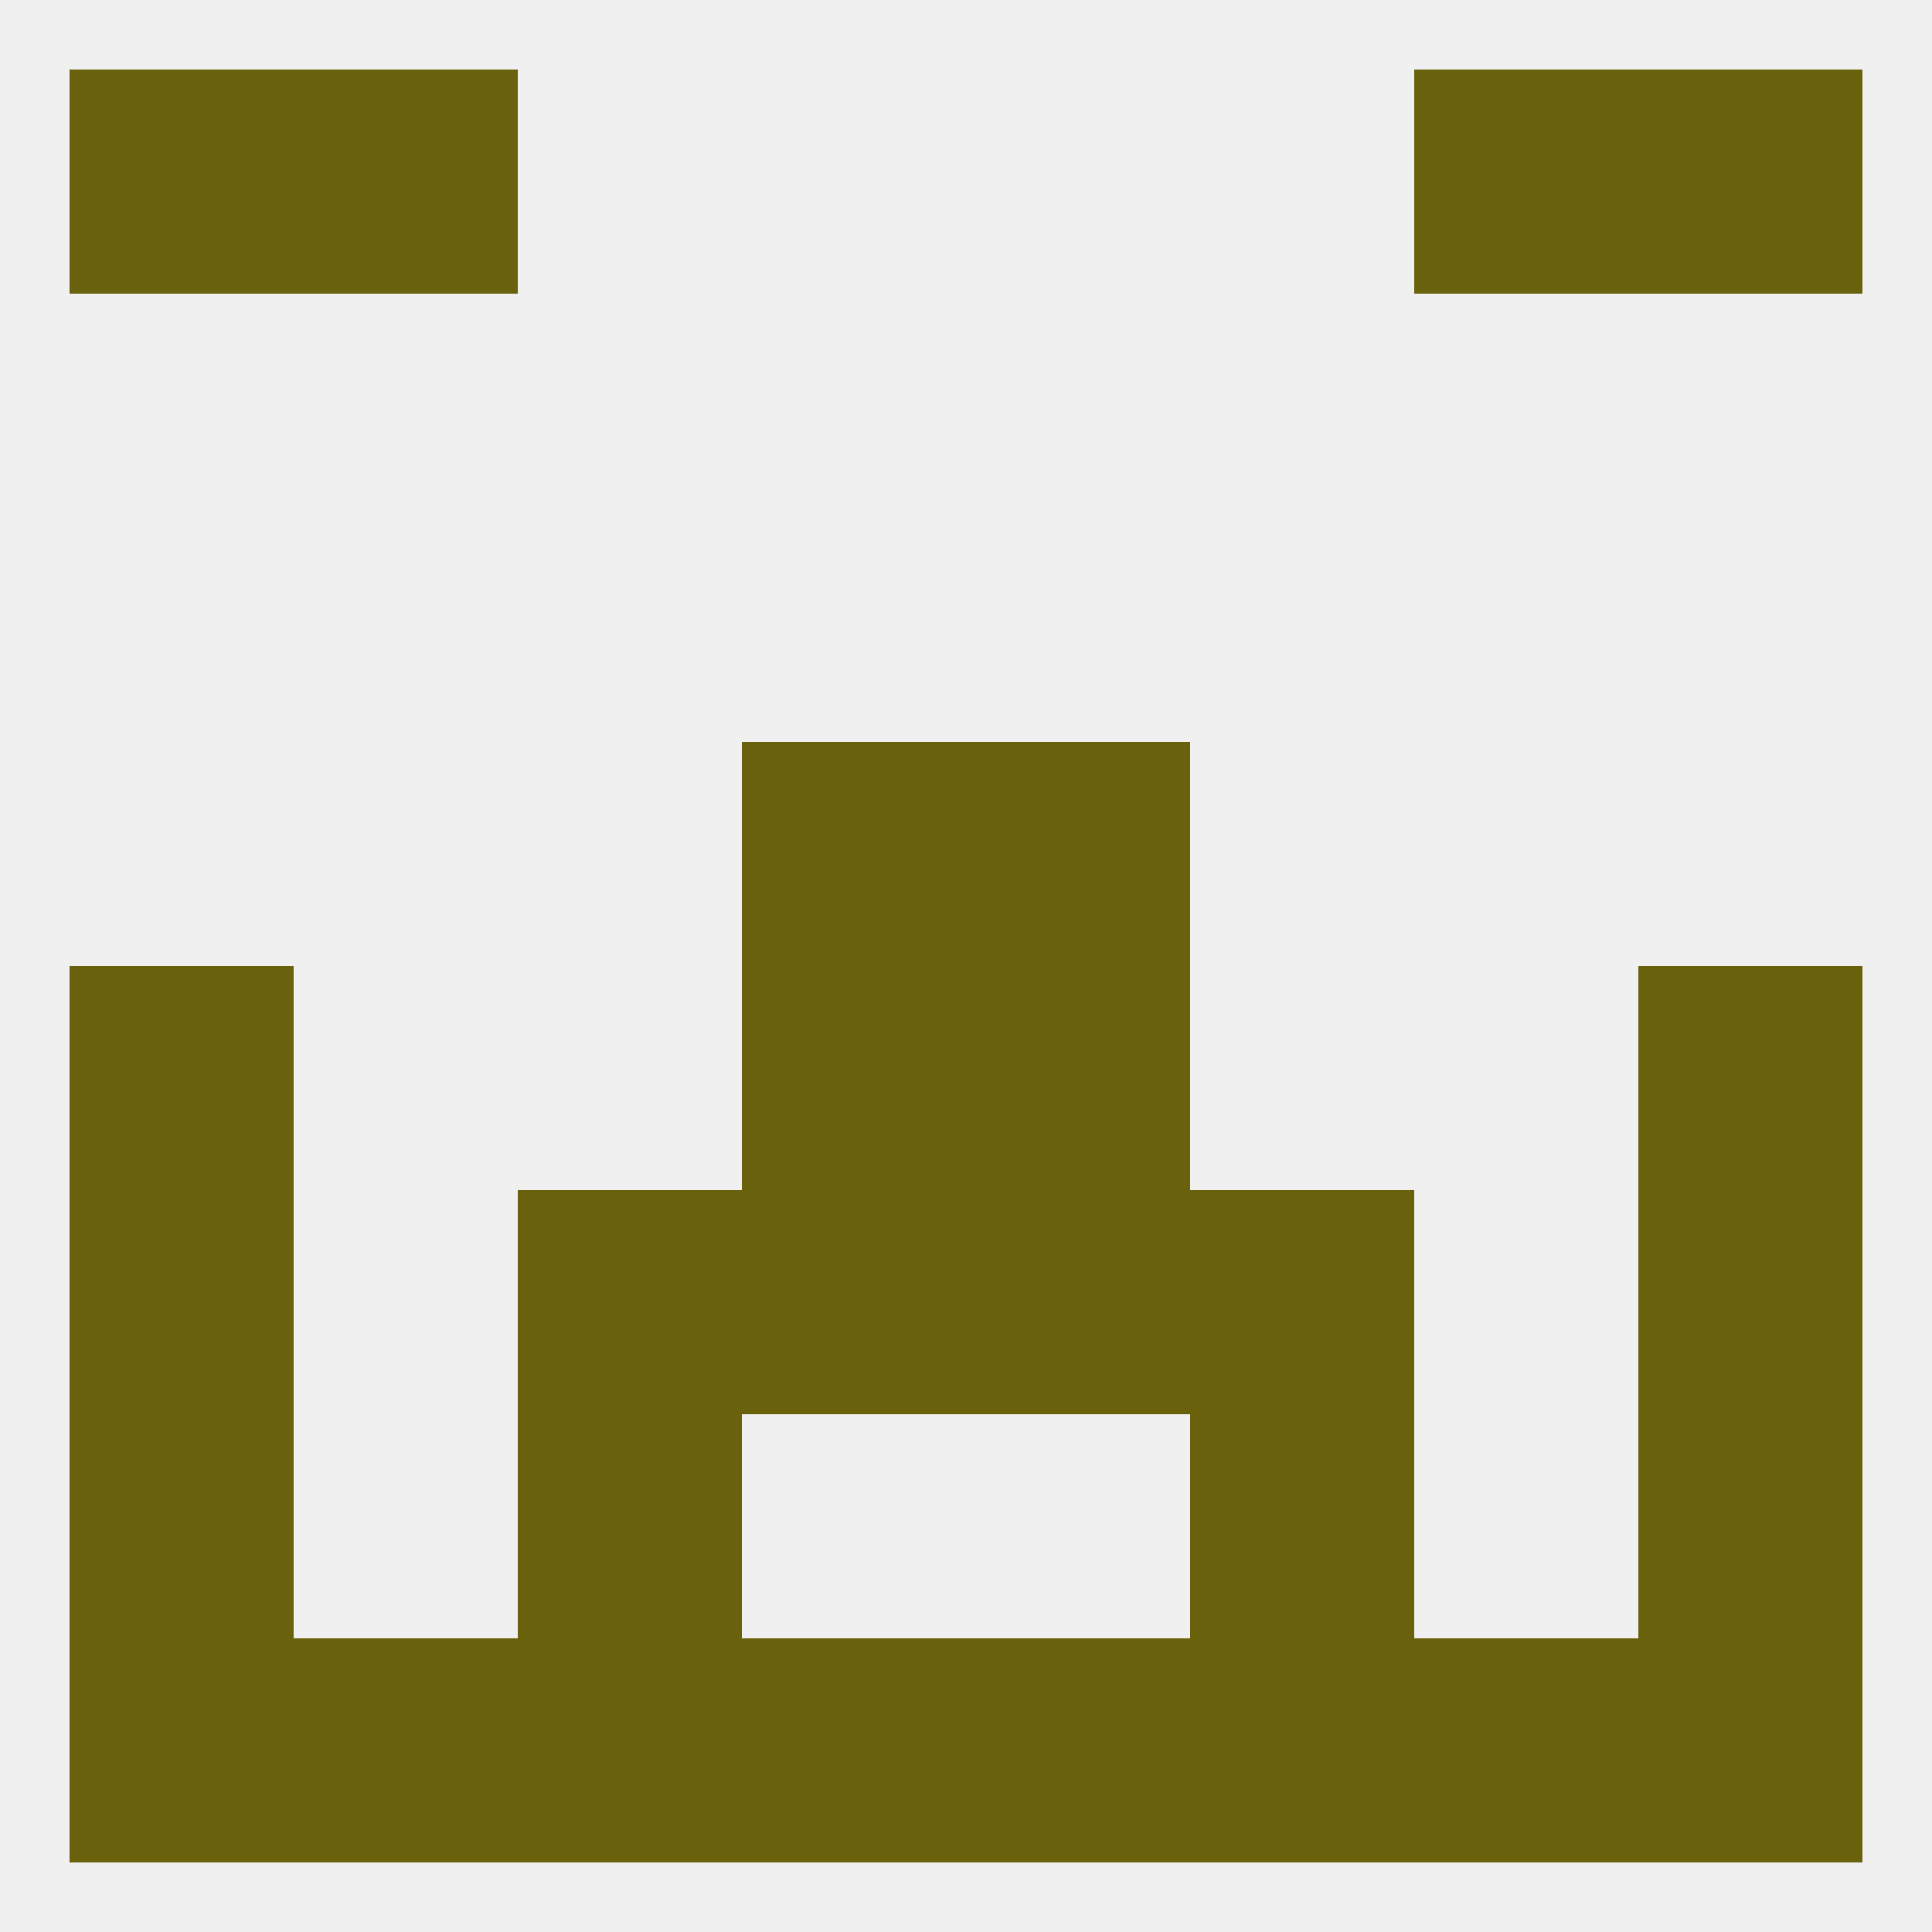
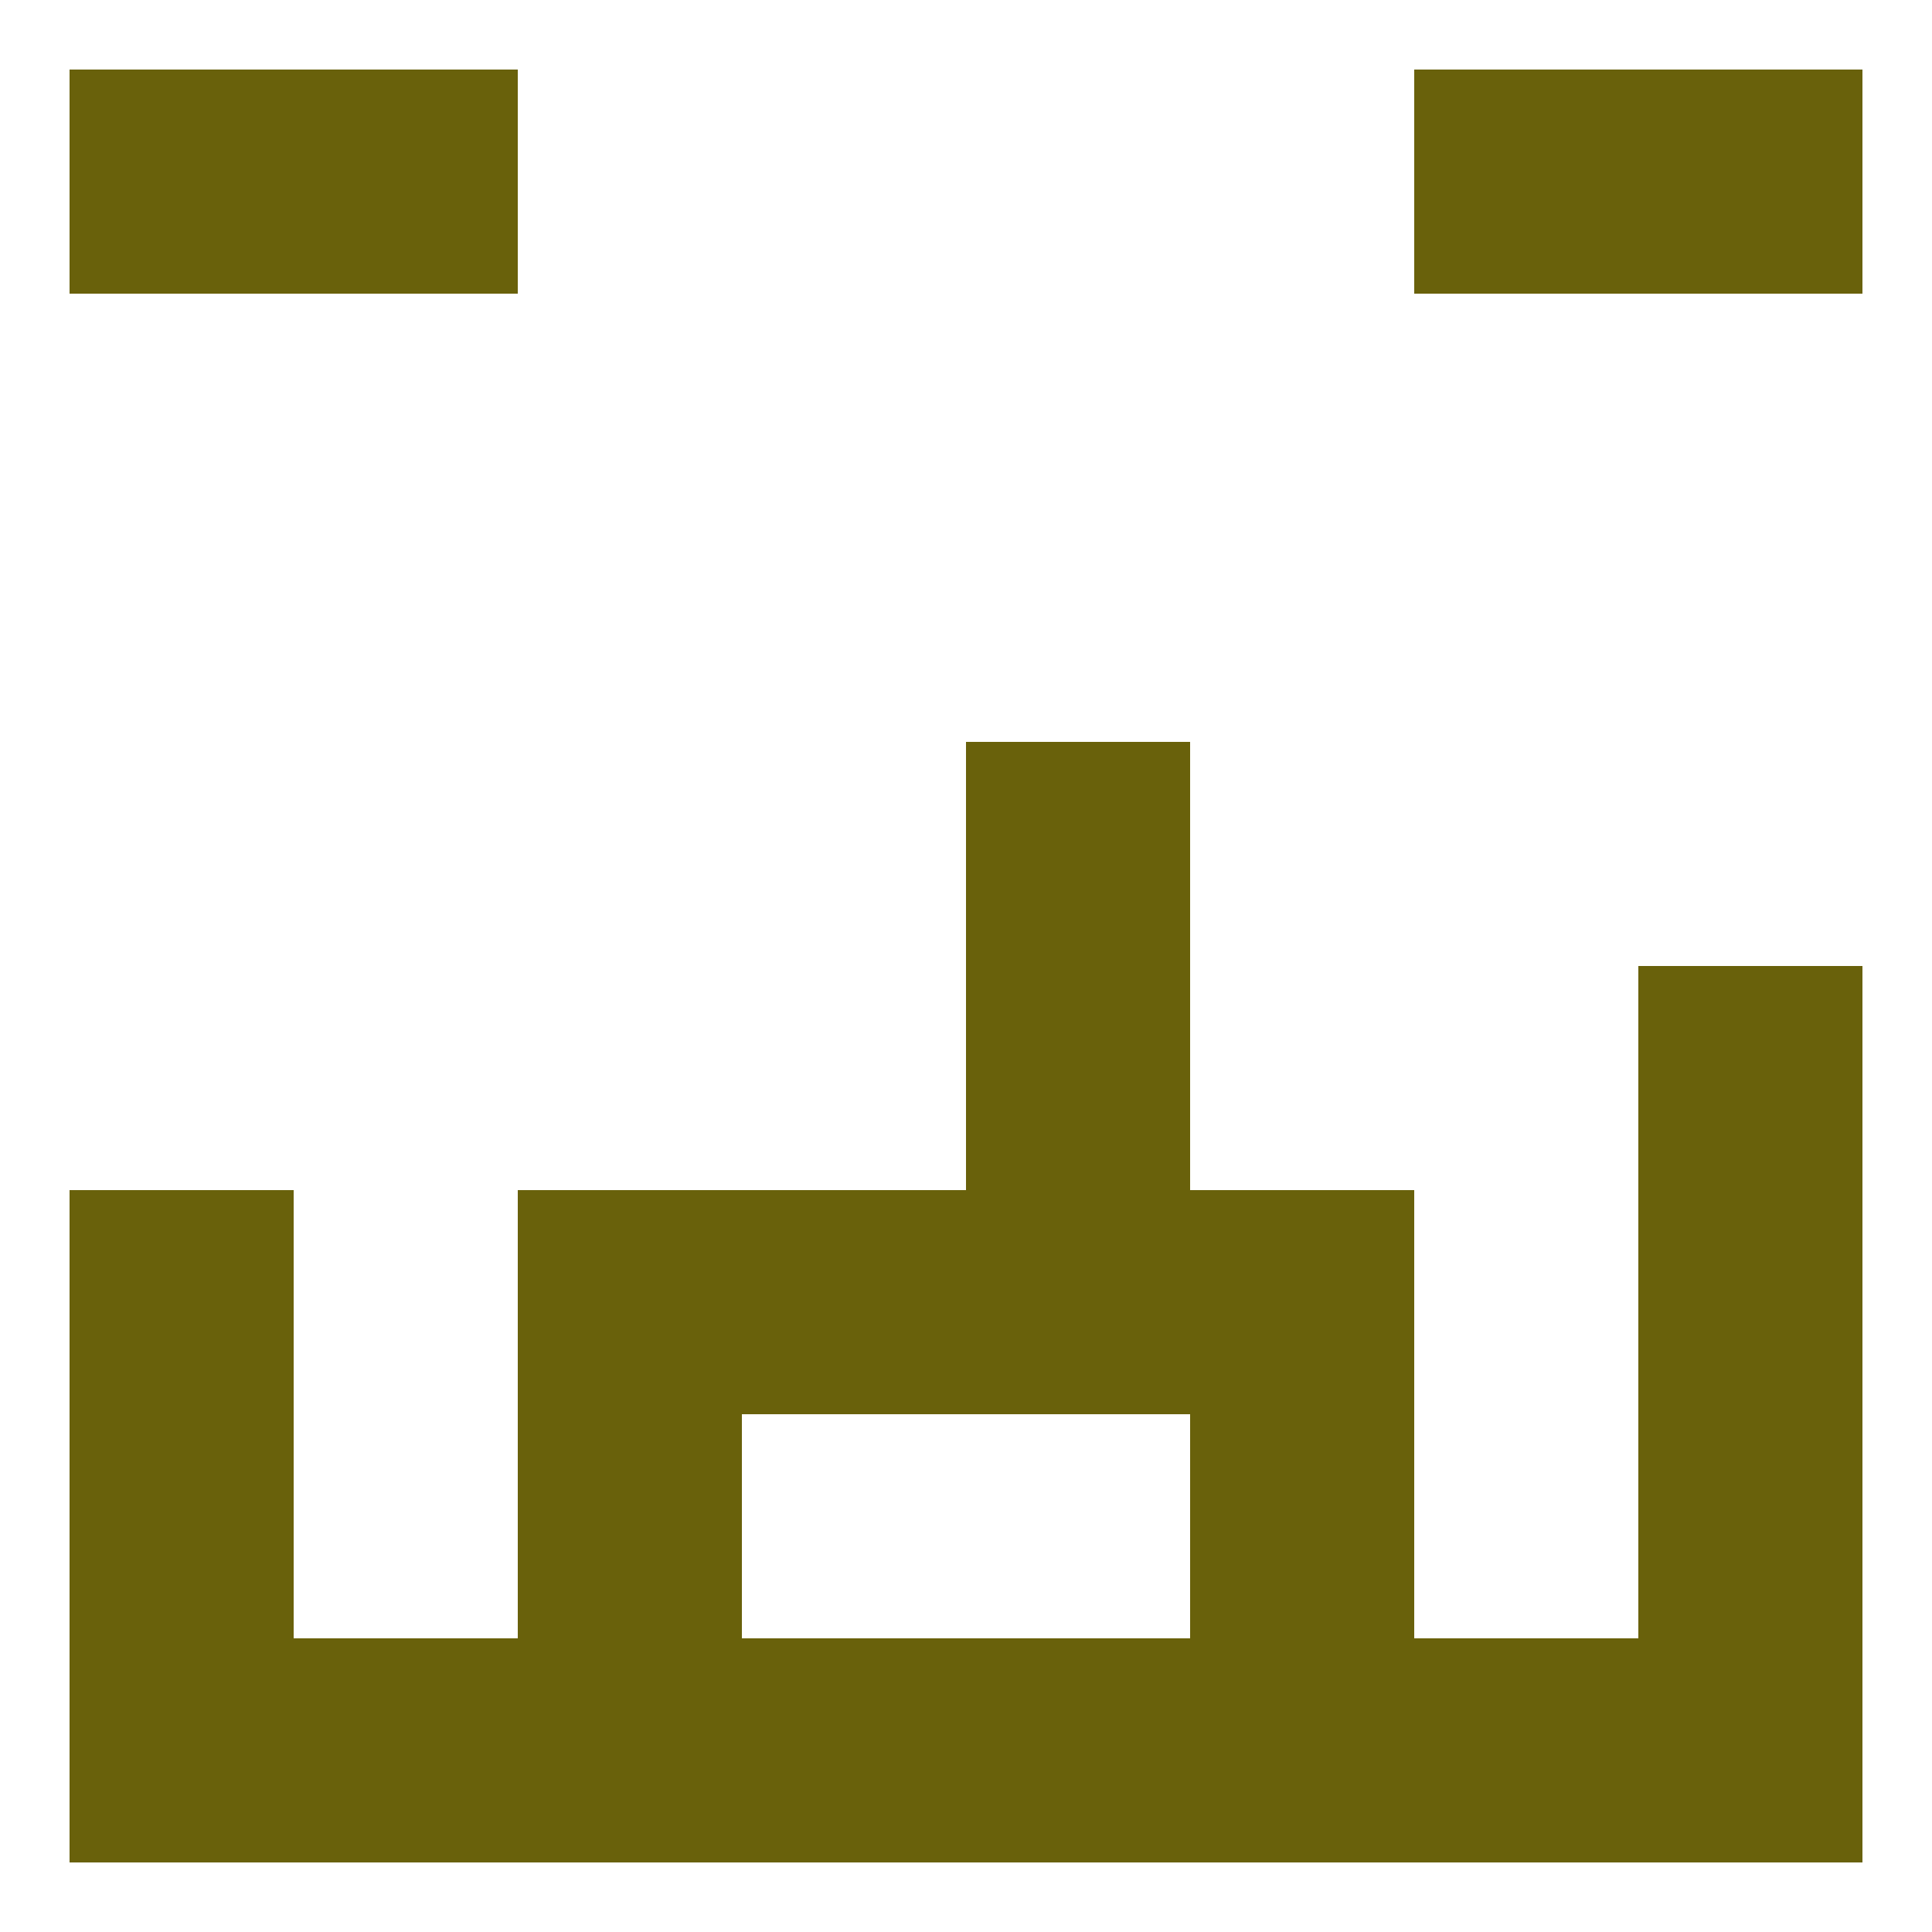
<svg xmlns="http://www.w3.org/2000/svg" version="1.1" baseprofile="full" width="250" height="250" viewBox="0 0 250 250">
-   <rect width="100%" height="100%" fill="rgba(240,240,240,255)" />
  <rect x="9" y="183" width="29" height="29" fill="rgba(105,97,11,255)" />
  <rect x="212" y="183" width="29" height="29" fill="rgba(105,97,11,255)" />
  <rect x="67" y="183" width="29" height="29" fill="rgba(105,97,11,255)" />
  <rect x="154" y="183" width="29" height="29" fill="rgba(105,97,11,255)" />
  <rect x="9" y="212" width="29" height="29" fill="rgba(105,97,11,255)" />
  <rect x="212" y="212" width="29" height="29" fill="rgba(105,97,11,255)" />
  <rect x="125" y="212" width="29" height="29" fill="rgba(105,97,11,255)" />
  <rect x="67" y="212" width="29" height="29" fill="rgba(105,97,11,255)" />
  <rect x="154" y="212" width="29" height="29" fill="rgba(105,97,11,255)" />
  <rect x="96" y="212" width="29" height="29" fill="rgba(105,97,11,255)" />
  <rect x="38" y="212" width="29" height="29" fill="rgba(105,97,11,255)" />
  <rect x="183" y="212" width="29" height="29" fill="rgba(105,97,11,255)" />
  <rect x="212" y="9" width="29" height="29" fill="rgba(105,97,11,255)" />
  <rect x="38" y="9" width="29" height="29" fill="rgba(105,97,11,255)" />
  <rect x="183" y="9" width="29" height="29" fill="rgba(105,97,11,255)" />
  <rect x="9" y="9" width="29" height="29" fill="rgba(105,97,11,255)" />
-   <rect x="9" y="125" width="29" height="29" fill="rgba(105,97,11,255)" />
  <rect x="212" y="125" width="29" height="29" fill="rgba(105,97,11,255)" />
-   <rect x="96" y="125" width="29" height="29" fill="rgba(105,97,11,255)" />
  <rect x="125" y="125" width="29" height="29" fill="rgba(105,97,11,255)" />
-   <rect x="96" y="96" width="29" height="29" fill="rgba(105,97,11,255)" />
  <rect x="125" y="96" width="29" height="29" fill="rgba(105,97,11,255)" />
  <rect x="96" y="154" width="29" height="29" fill="rgba(105,97,11,255)" />
  <rect x="125" y="154" width="29" height="29" fill="rgba(105,97,11,255)" />
  <rect x="67" y="154" width="29" height="29" fill="rgba(105,97,11,255)" />
  <rect x="154" y="154" width="29" height="29" fill="rgba(105,97,11,255)" />
  <rect x="9" y="154" width="29" height="29" fill="rgba(105,97,11,255)" />
  <rect x="212" y="154" width="29" height="29" fill="rgba(105,97,11,255)" />
</svg>